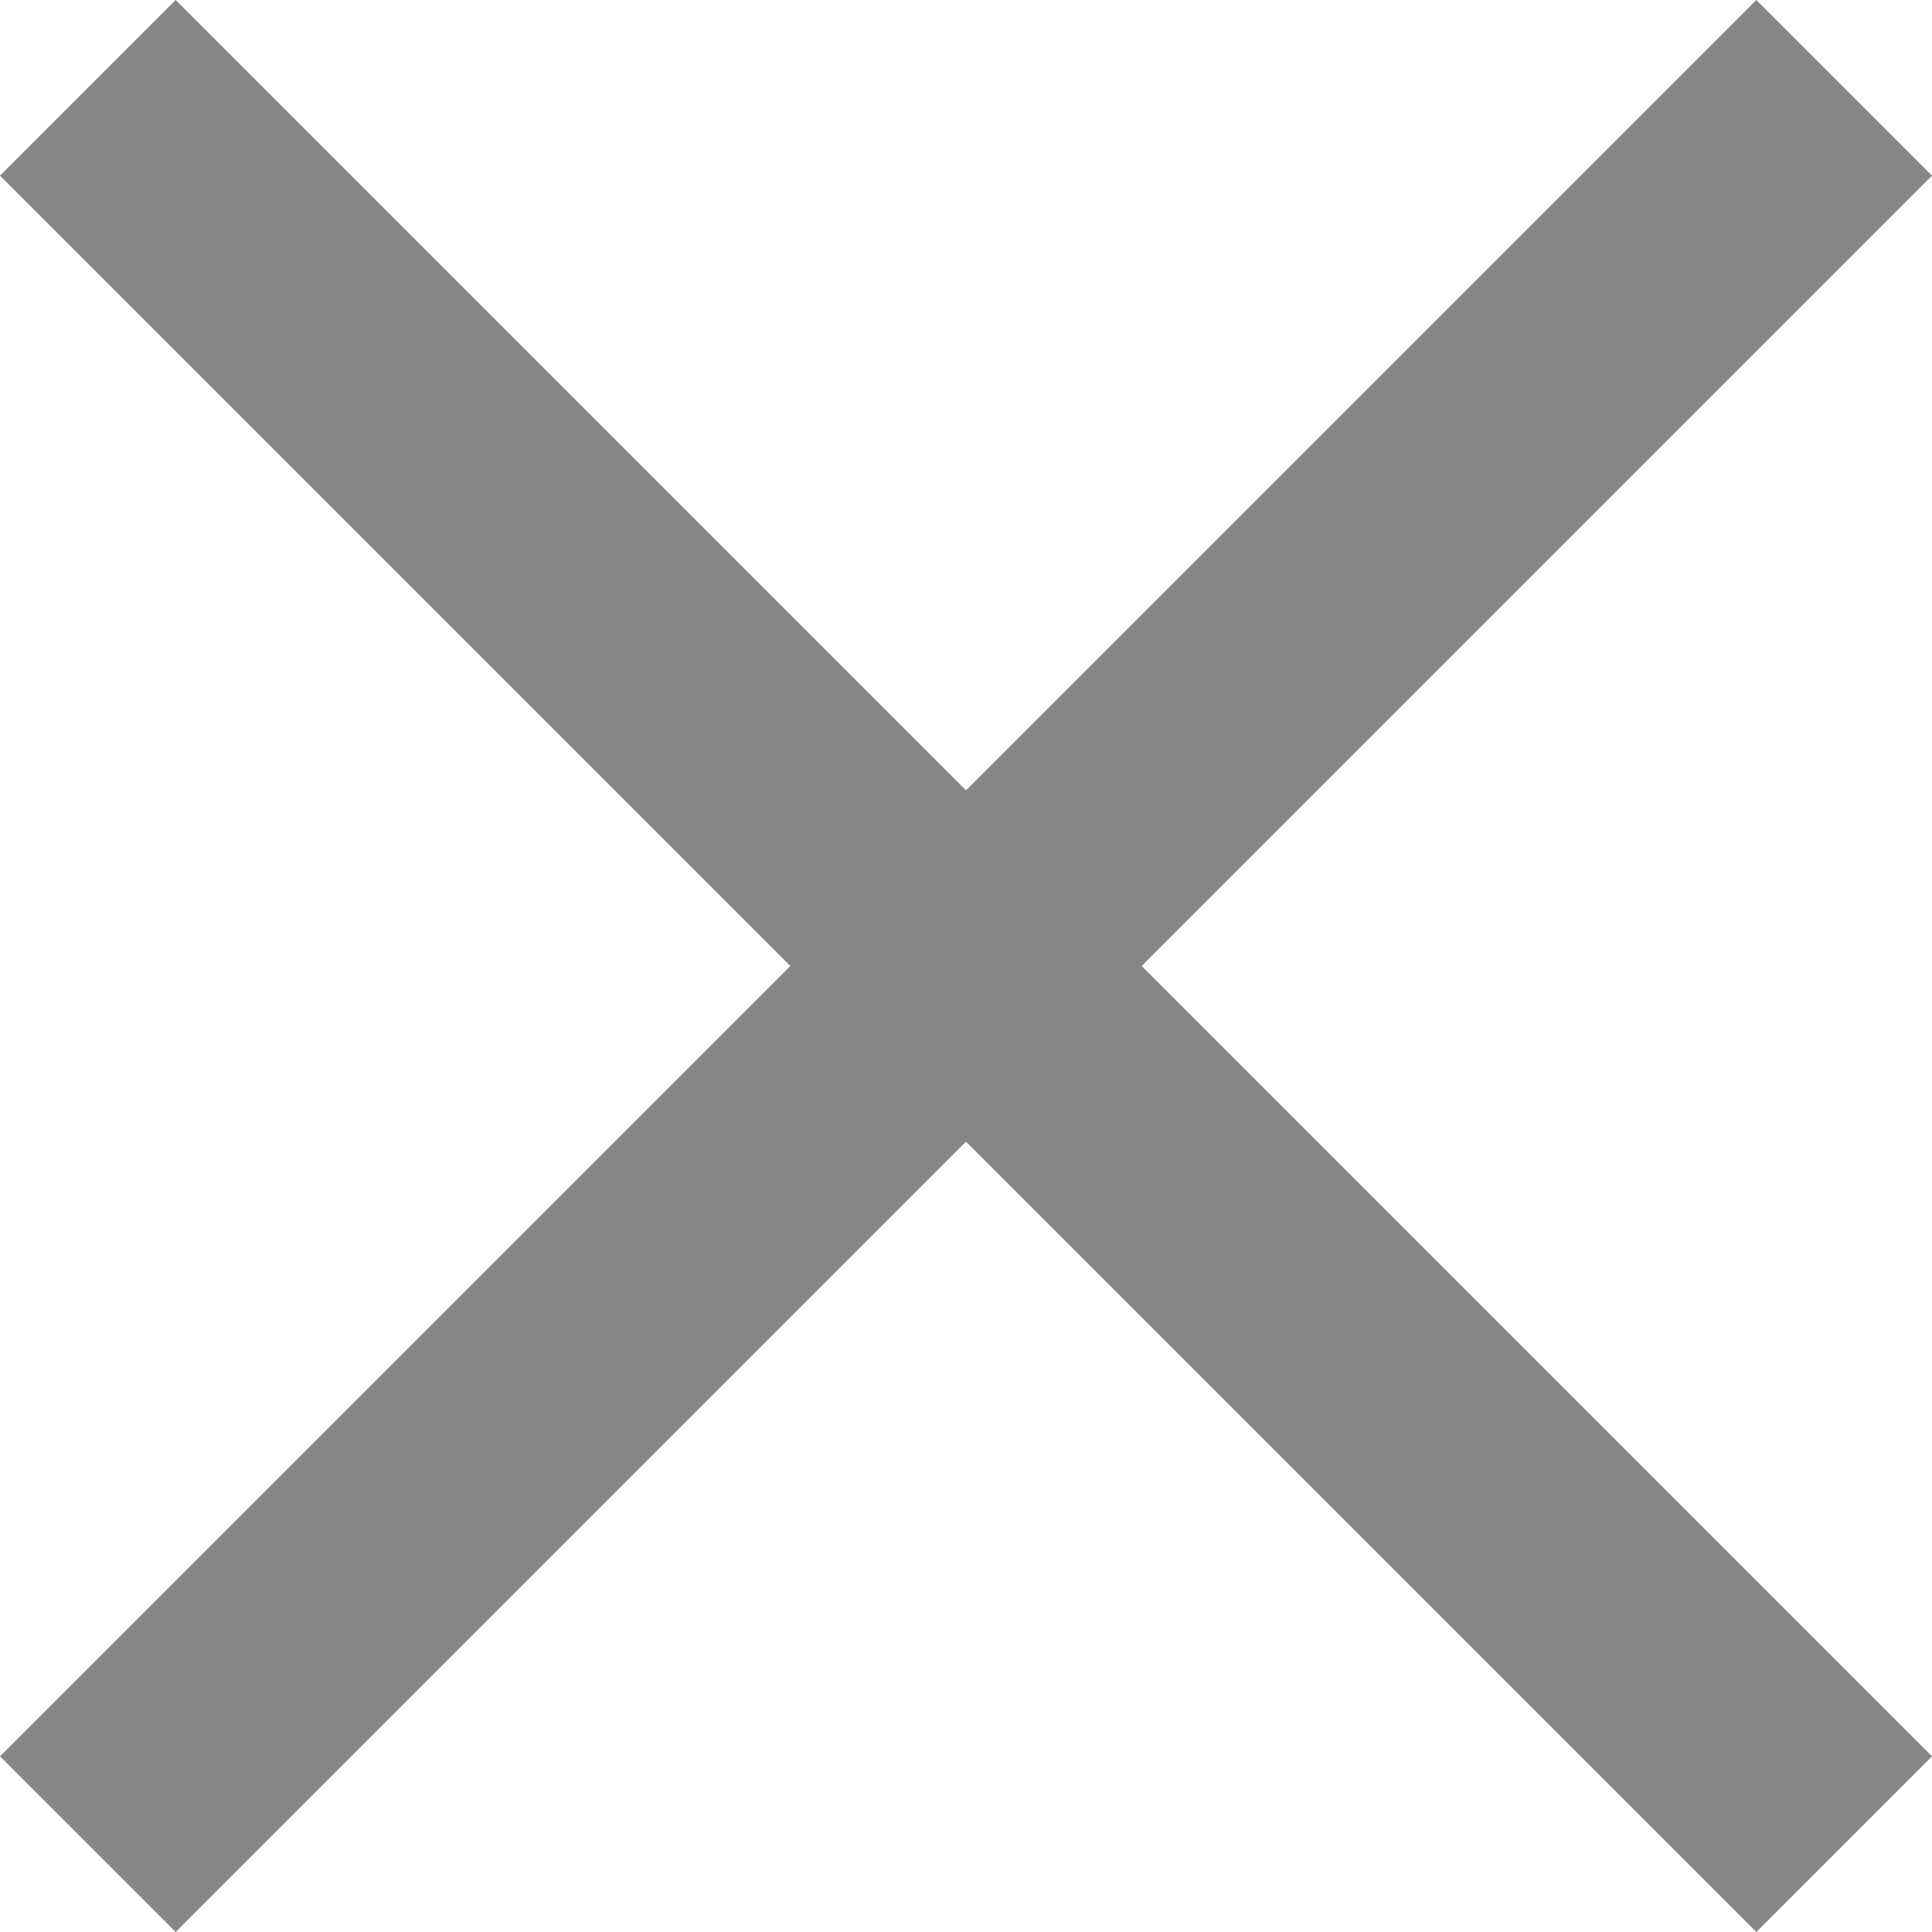
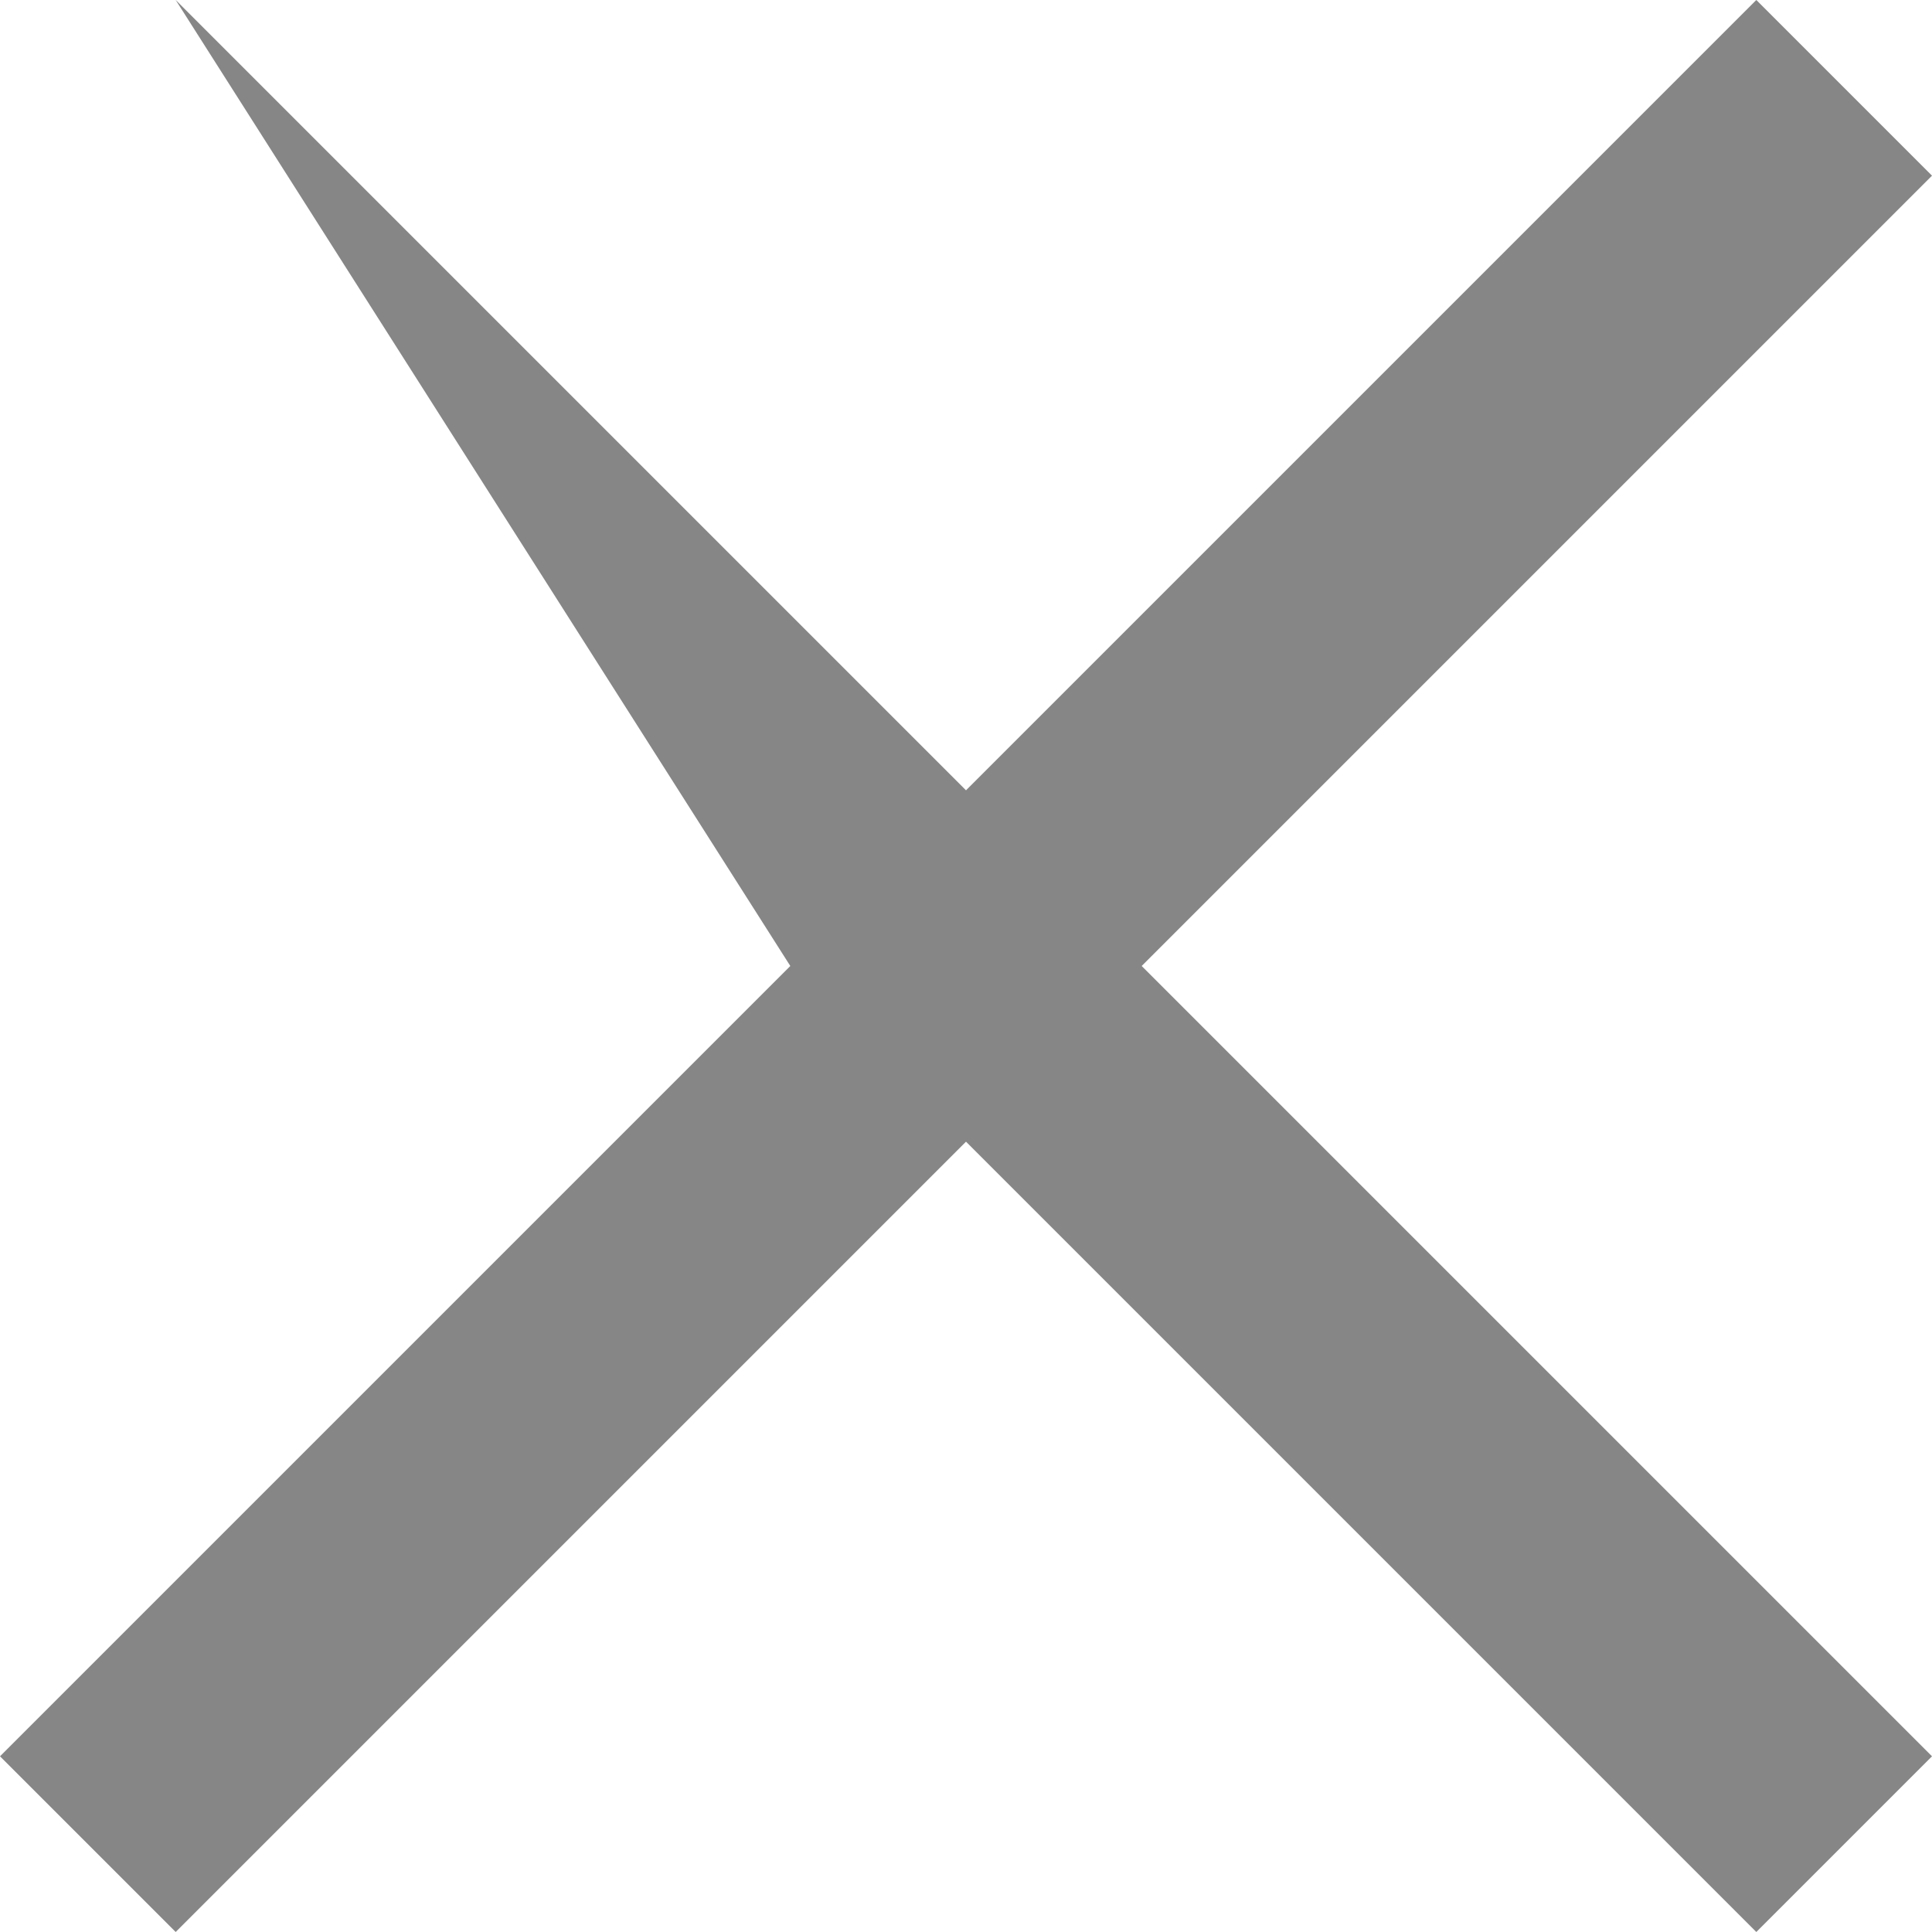
<svg xmlns="http://www.w3.org/2000/svg" width="15" height="15" viewBox="0 0 15 15" fill="none">
-   <path fill-rule="evenodd" clip-rule="evenodd" d="M0 13.636L1.364 15L7.5 8.864L13.636 15L15 13.636L8.864 7.5L15 1.364L13.636 0L7.5 6.136L1.364 0L0 1.364L6.136 7.5L0 13.636Z" fill="#868686" />
+   <path fill-rule="evenodd" clip-rule="evenodd" d="M0 13.636L1.364 15L7.5 8.864L13.636 15L15 13.636L8.864 7.5L15 1.364L13.636 0L7.5 6.136L1.364 0L6.136 7.5L0 13.636Z" fill="#868686" />
</svg>